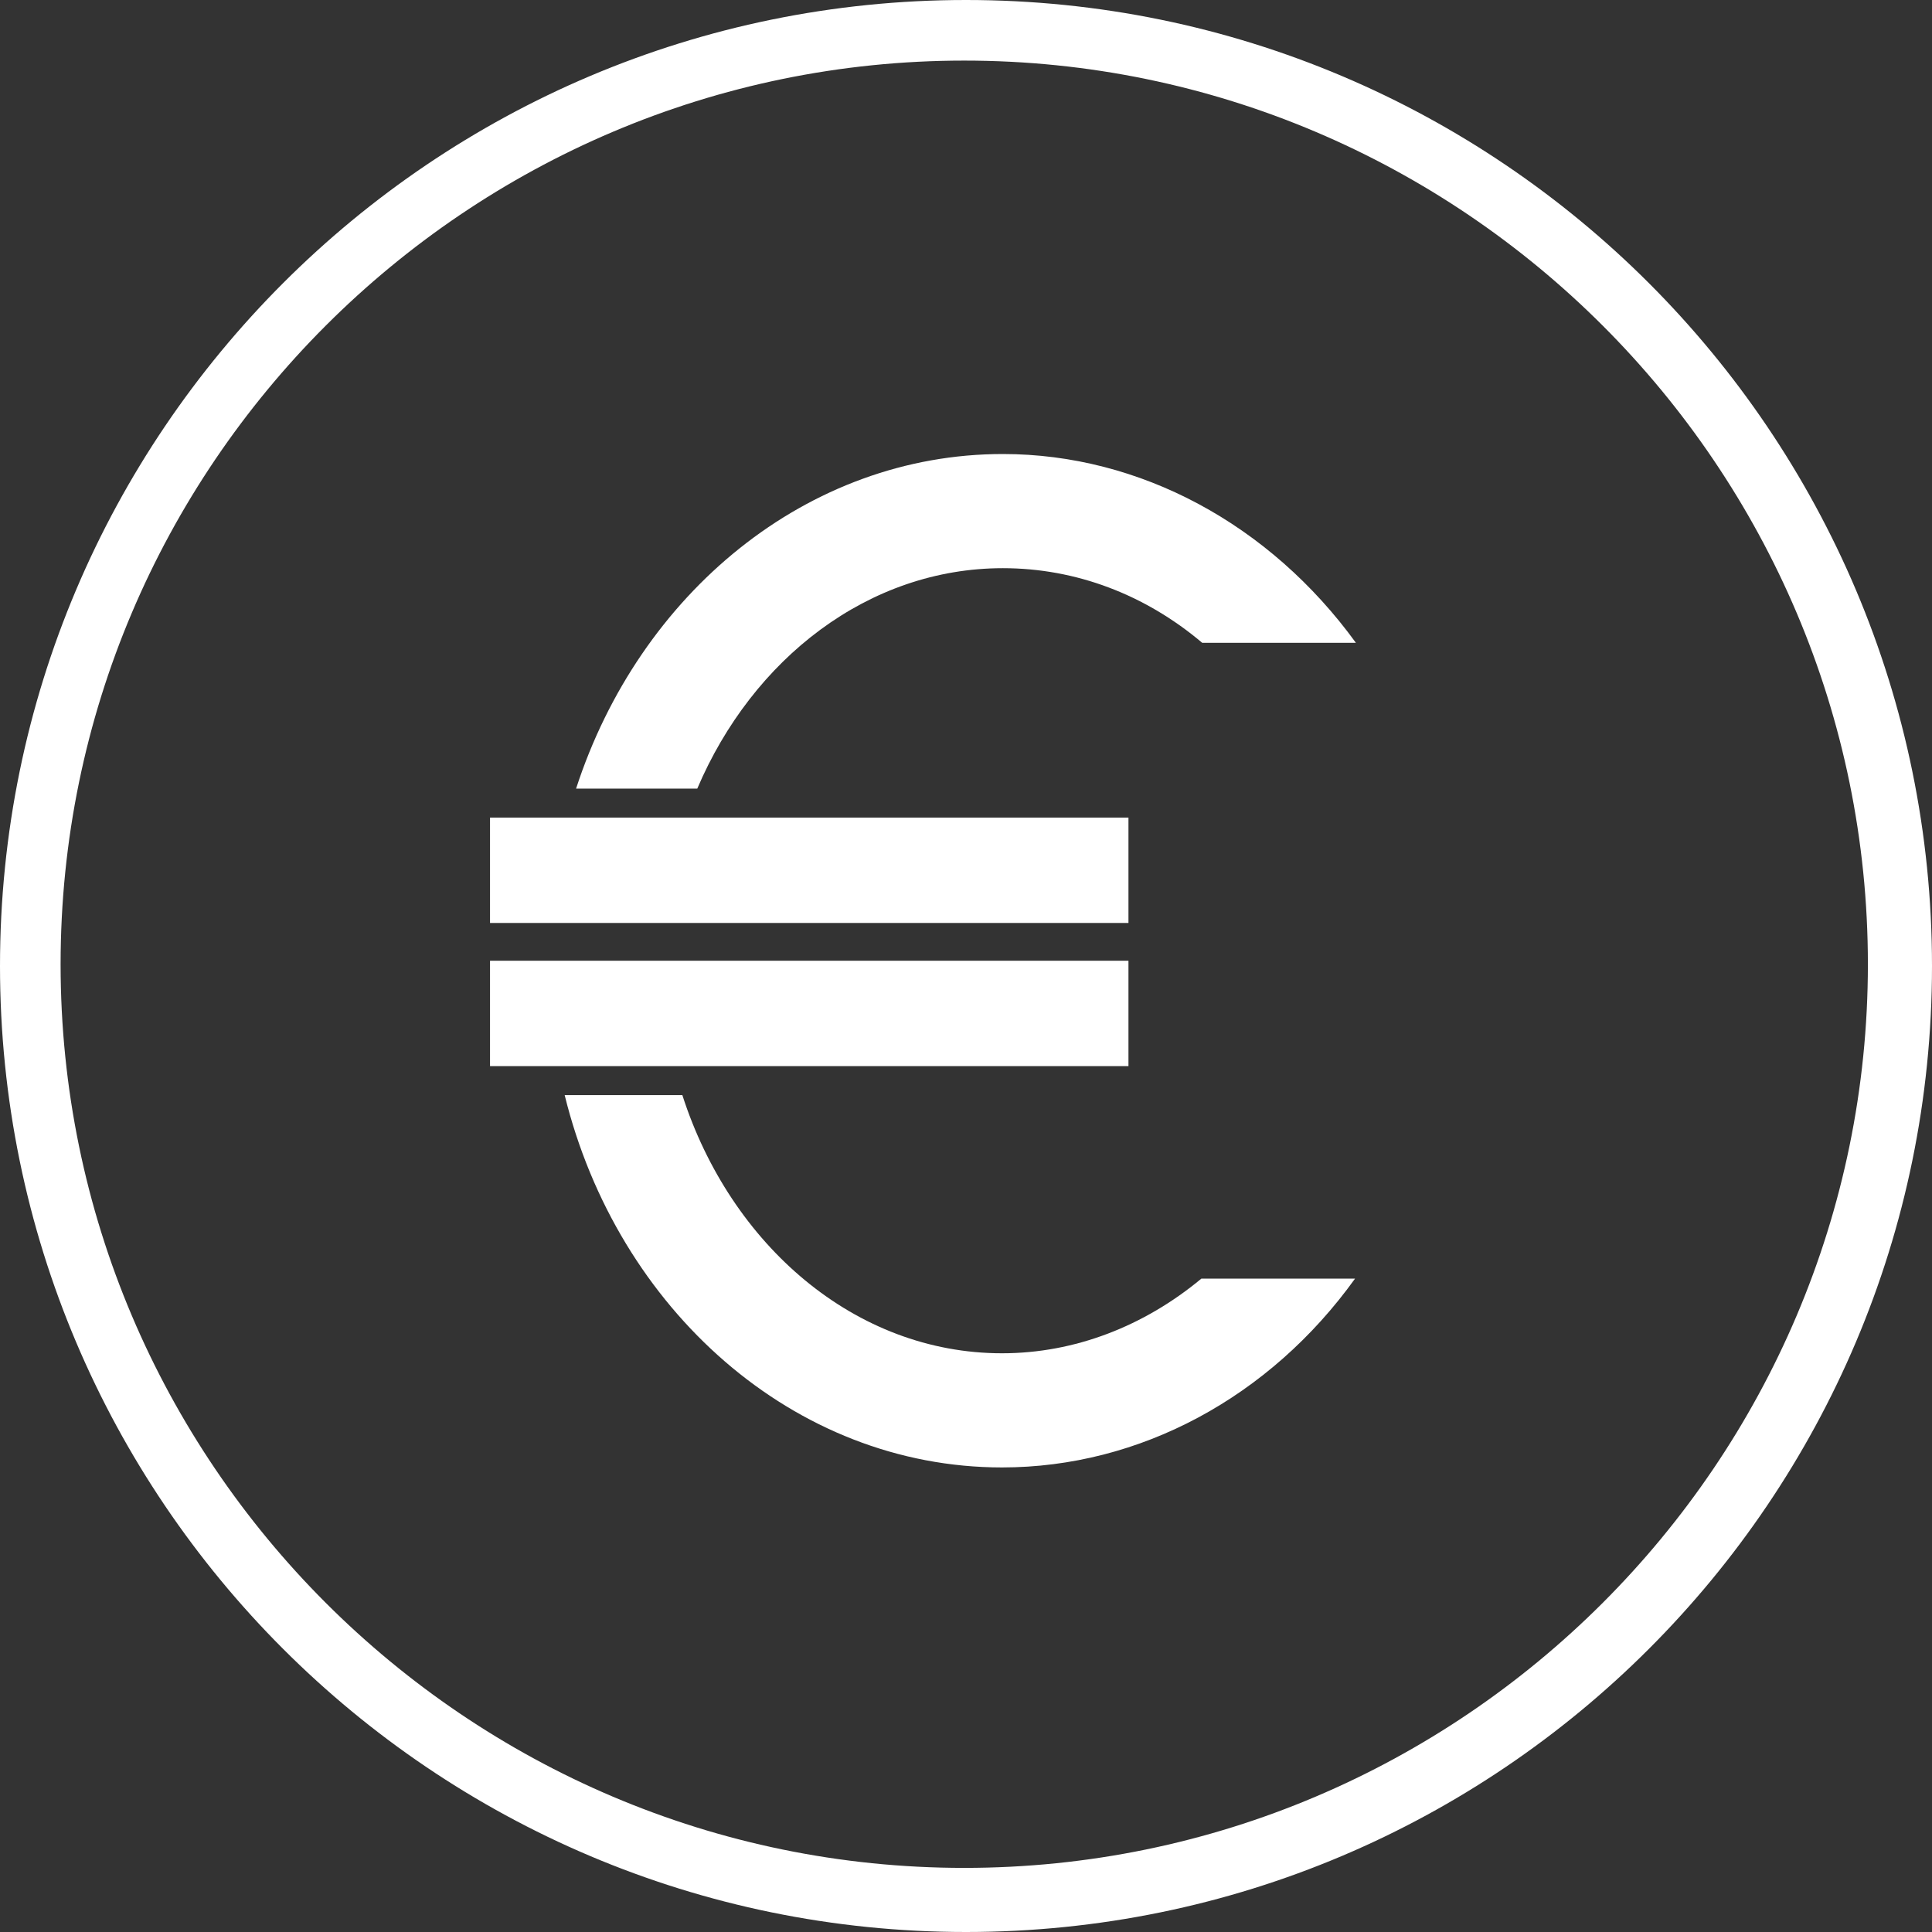
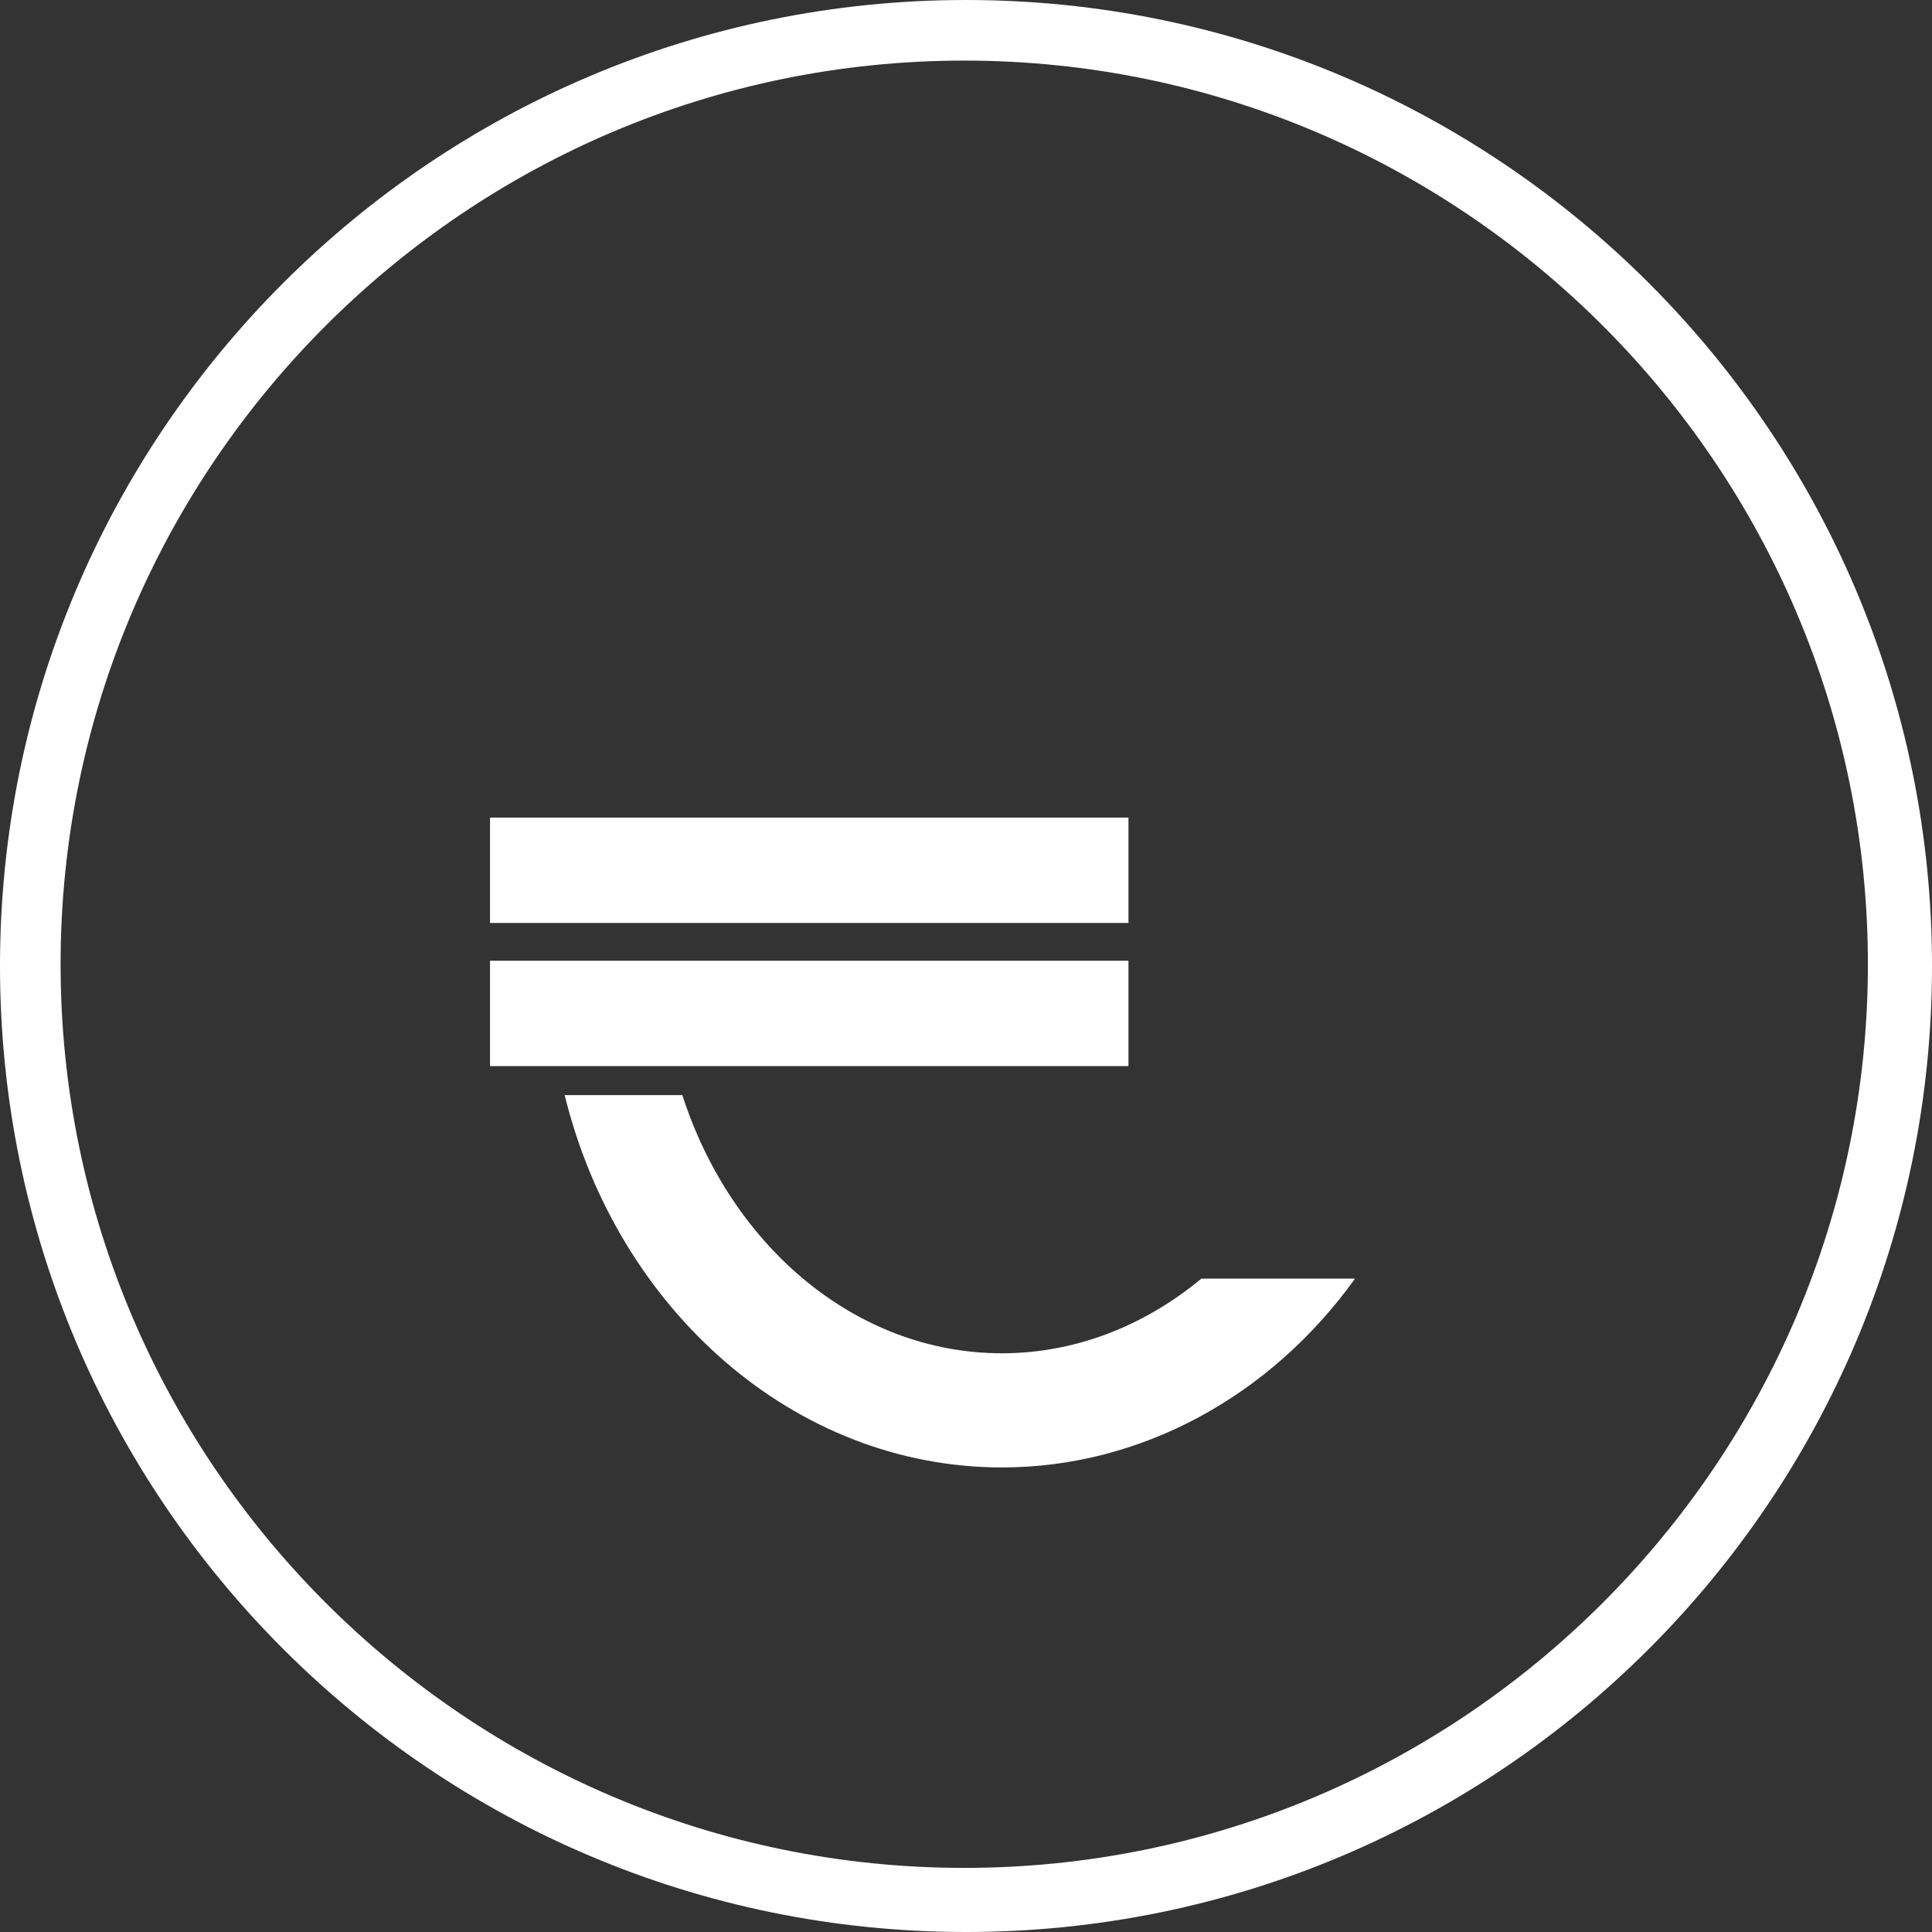
<svg xmlns="http://www.w3.org/2000/svg" version="1.1" id="Capa_1" x="0px" y="0px" viewBox="0 0 220 220" style="enable-background:new 0 0 220 220;" xml:space="preserve">
  <rect x="0" y="0" width="220" height="220" fill="#333333" stroke="none" />
  <style type="text/css">
	.st0{fill:#FFFFFF;}
	.st1{display:none;fill:#FFFFFF;}
</style>
  <g>
    <path class="st0" d="M110,0C49.3,0,0,49.3,0,110s49.3,110,110,110s110-49.3,110-110S170.7,0,110,0z M109.8,212.7   c-56.7,0-102.9-46.2-102.9-102.9S53.1,6.9,109.8,6.9s102.9,46.2,102.9,102.9S166.5,212.7,109.8,212.7z" />
    <path class="st1" d="M110,19.5c-49.9,0-90.5,40.6-90.5,90.5s40.6,90.5,90.5,90.5s90.5-40.6,90.5-90.5S159.9,19.5,110,19.5z    M110,197.5c-48.2,0-87.5-39.3-87.5-87.5S61.8,22.5,110,22.5s87.5,39.3,87.5,87.5S158.2,197.5,110,197.5z" />
-     <path class="st0" d="M79.4,89.8c6.3-14.8,19.5-25.1,34.8-25.1c8.3,0,16.2,3,22.7,8.5h17.5c-9.8-13.5-24.6-21.5-40.2-21.5   c-22.3,0-41.4,15.9-48.6,38.1C65.5,89.8,79.4,89.8,79.4,89.8z" />
    <path class="st0" d="M136.8,145.6c-6.5,5.4-14.4,8.5-22.7,8.5c-16.7,0-30.9-12.3-36.4-29.4H64.3c6,24.4,26.1,42.4,49.8,42.4   c15.7,0,30.5-8,40.2-21.5L136.8,145.6L136.8,145.6z" />
    <rect x="55.8" y="93.1" class="st0" width="72.7" height="12" />
    <rect x="55.8" y="109.4" class="st0" width="72.7" height="12" />
  </g>
</svg>